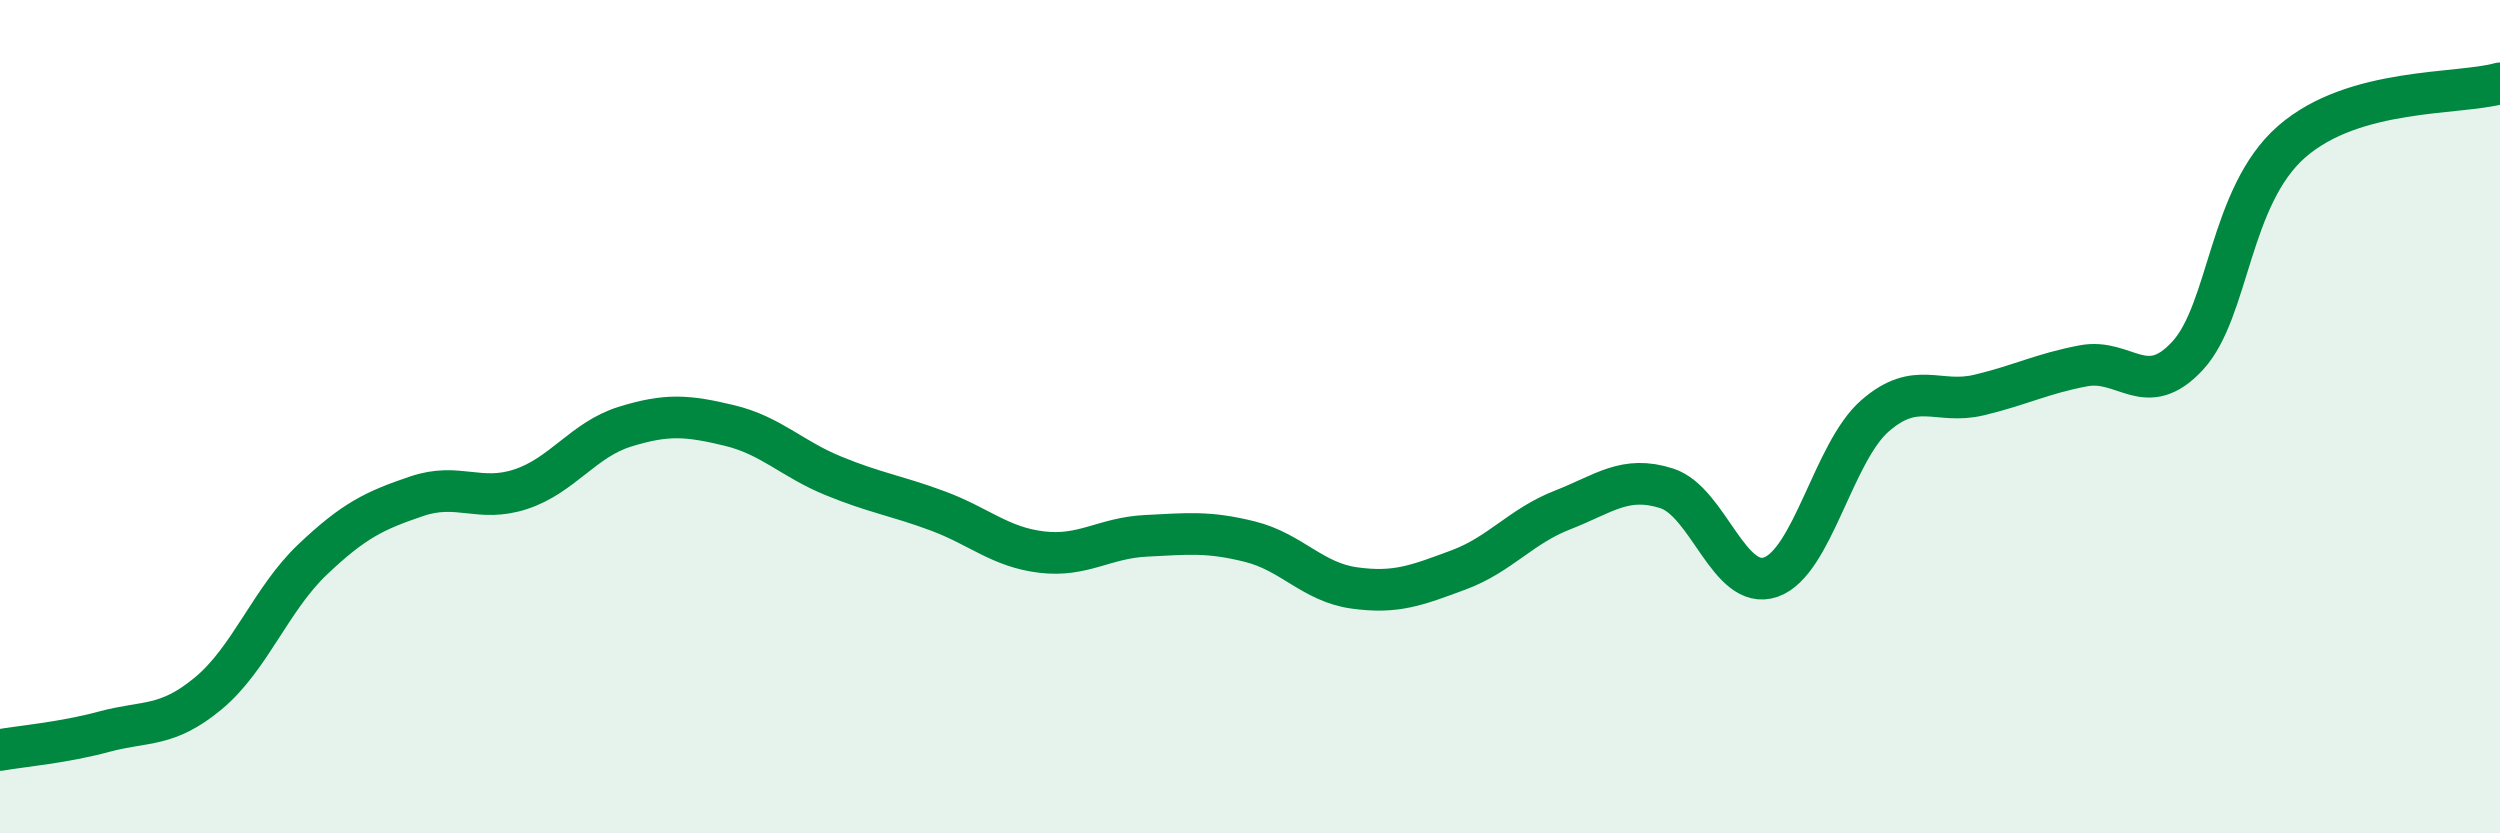
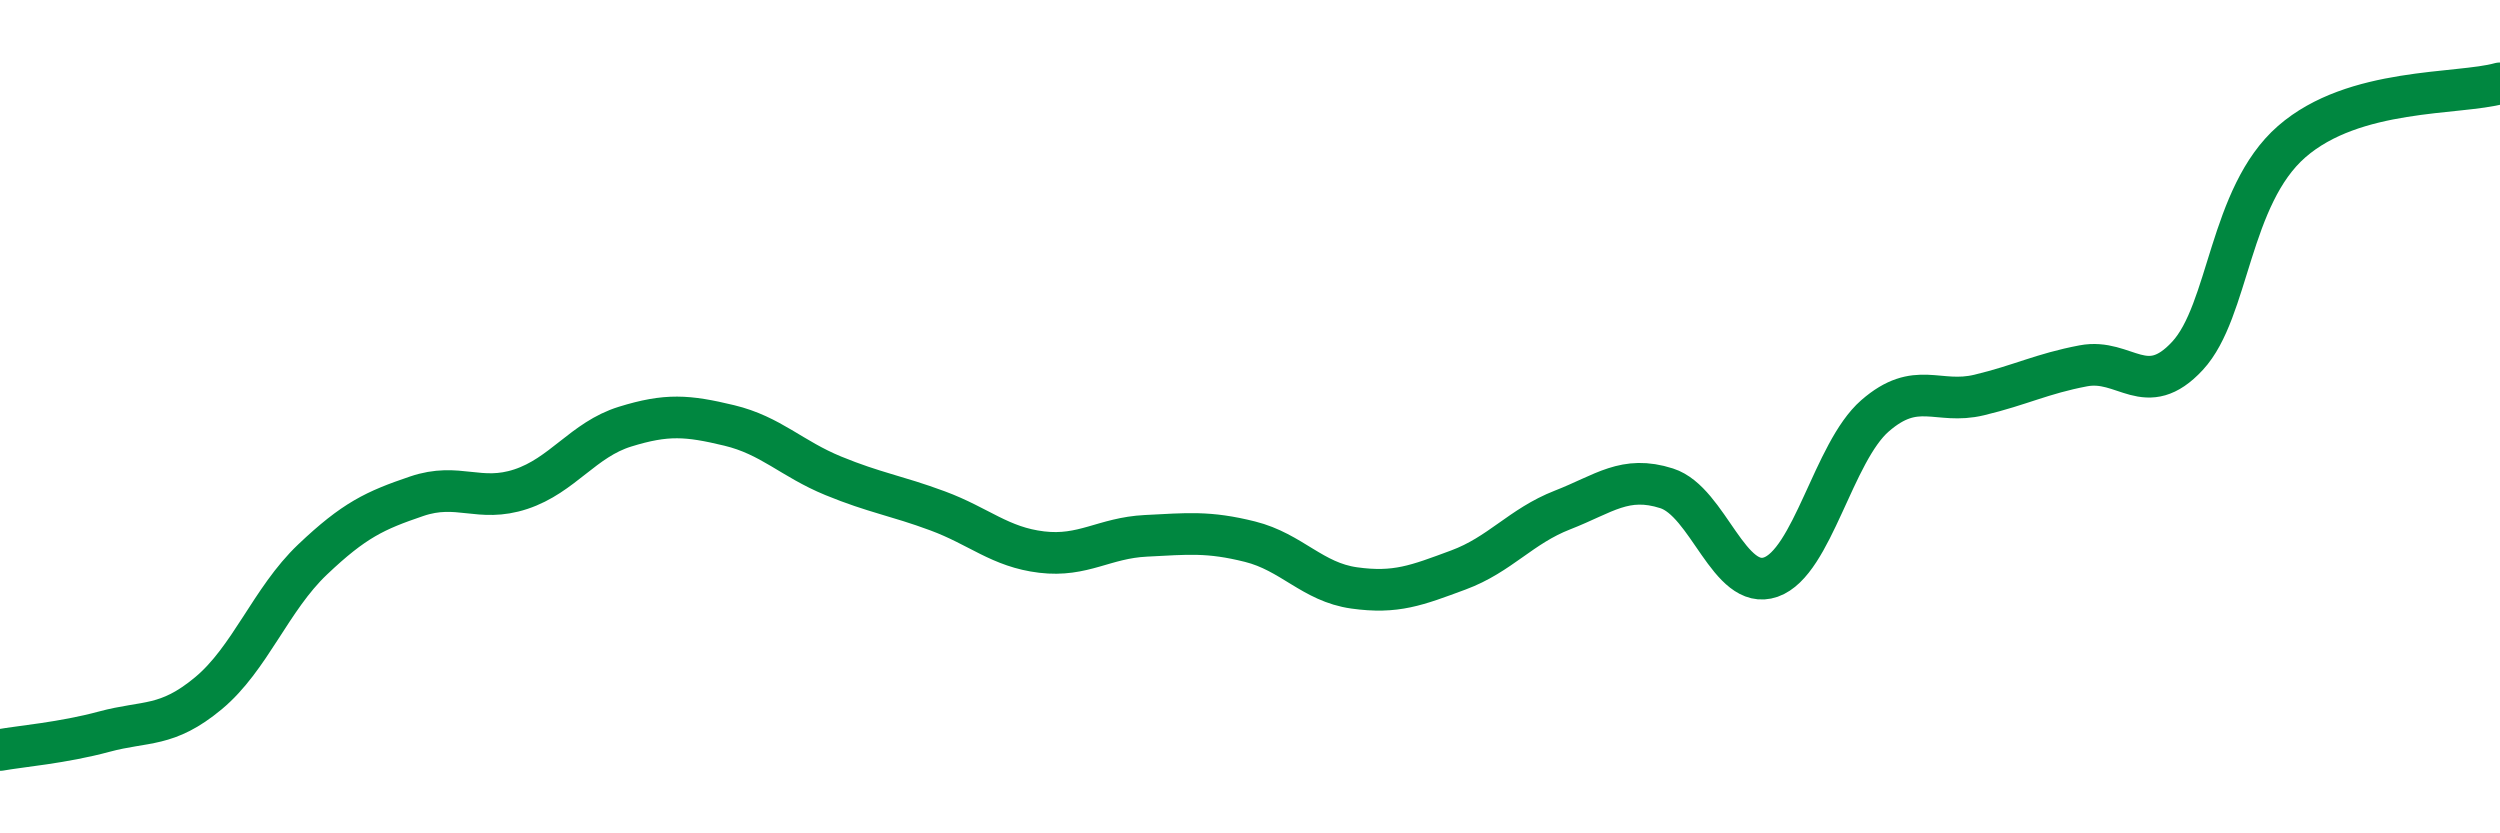
<svg xmlns="http://www.w3.org/2000/svg" width="60" height="20" viewBox="0 0 60 20">
-   <path d="M 0,18 C 0.5,17.91 1.5,17.83 2.5,17.56 C 3.5,17.29 4,17.47 5,16.64 C 6,15.81 6.5,14.38 7.5,13.43 C 8.5,12.48 9,12.25 10,11.91 C 11,11.57 11.5,12.07 12.5,11.74 C 13.5,11.41 14,10.55 15,10.24 C 16,9.93 16.5,9.97 17.5,10.21 C 18.5,10.45 19,11.01 20,11.42 C 21,11.83 21.5,11.89 22.5,12.26 C 23.5,12.63 24,13.13 25,13.25 C 26,13.37 26.5,12.91 27.5,12.86 C 28.5,12.81 29,12.75 30,13 C 31,13.25 31.5,13.97 32.5,14.11 C 33.5,14.25 34,14.05 35,13.68 C 36,13.31 36.5,12.63 37.5,12.24 C 38.5,11.85 39,11.4 40,11.72 C 41,12.04 41.5,14.2 42.5,13.85 C 43.5,13.5 44,10.85 45,9.98 C 46,9.11 46.5,9.72 47.5,9.48 C 48.5,9.24 49,8.97 50,8.78 C 51,8.59 51.5,9.62 52.5,8.54 C 53.5,7.46 53.5,4.71 55,3.4 C 56.5,2.09 59,2.28 60,2L60 20L0 20Z" fill="#008740" opacity="0.1" stroke-linecap="round" stroke-linejoin="round" />
  <path d="M 0,18 C 0.5,17.91 1.5,17.83 2.5,17.56 C 3.5,17.29 4,17.47 5,16.64 C 6,15.81 6.5,14.38 7.5,13.43 C 8.5,12.48 9,12.25 10,11.91 C 11,11.57 11.5,12.07 12.5,11.74 C 13.5,11.41 14,10.55 15,10.24 C 16,9.93 16.5,9.97 17.5,10.21 C 18.5,10.45 19,11.01 20,11.42 C 21,11.83 21.5,11.89 22.5,12.26 C 23.5,12.63 24,13.13 25,13.25 C 26,13.37 26.5,12.91 27.5,12.86 C 28.5,12.81 29,12.75 30,13 C 31,13.25 31.5,13.97 32.5,14.11 C 33.5,14.25 34,14.05 35,13.68 C 36,13.31 36.5,12.63 37.5,12.24 C 38.5,11.85 39,11.4 40,11.72 C 41,12.04 41.5,14.2 42.5,13.85 C 43.5,13.5 44,10.85 45,9.98 C 46,9.11 46.5,9.72 47.5,9.48 C 48.5,9.24 49,8.97 50,8.78 C 51,8.59 51.5,9.62 52.5,8.54 C 53.5,7.46 53.5,4.71 55,3.4 C 56.5,2.09 59,2.28 60,2" stroke="#008740" stroke-width="1" fill="none" stroke-linecap="round" stroke-linejoin="round" />
</svg>